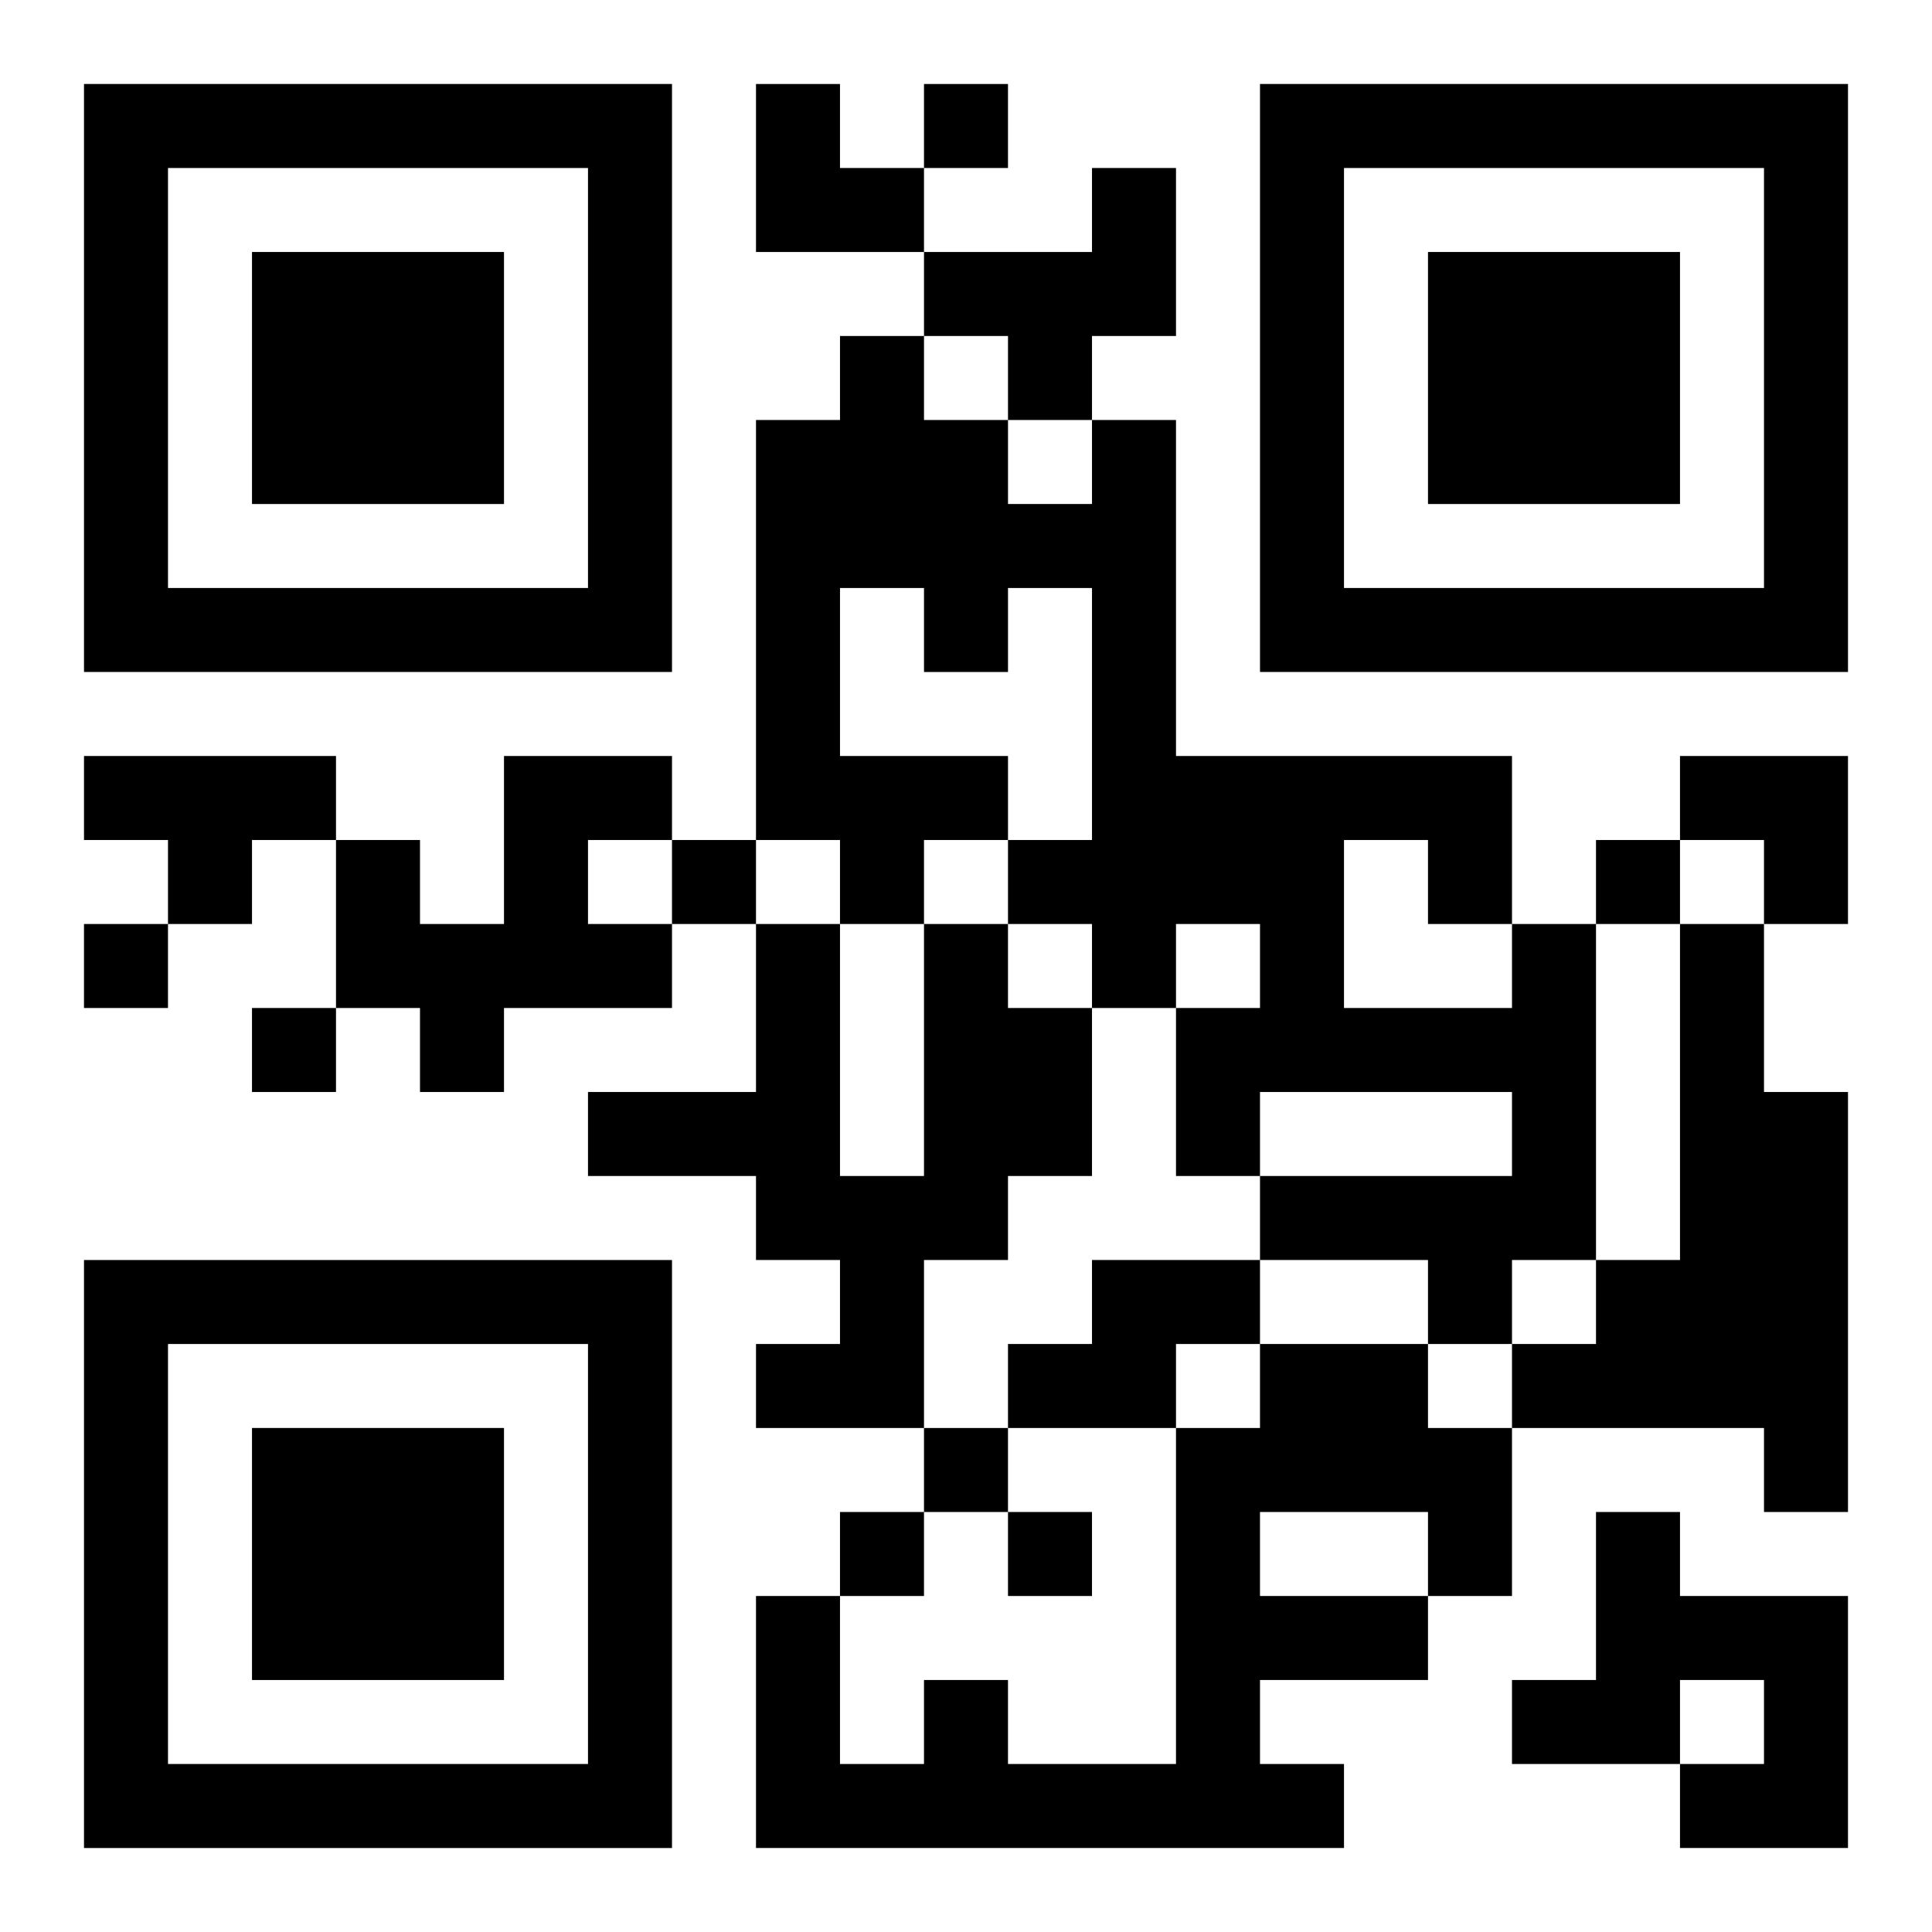
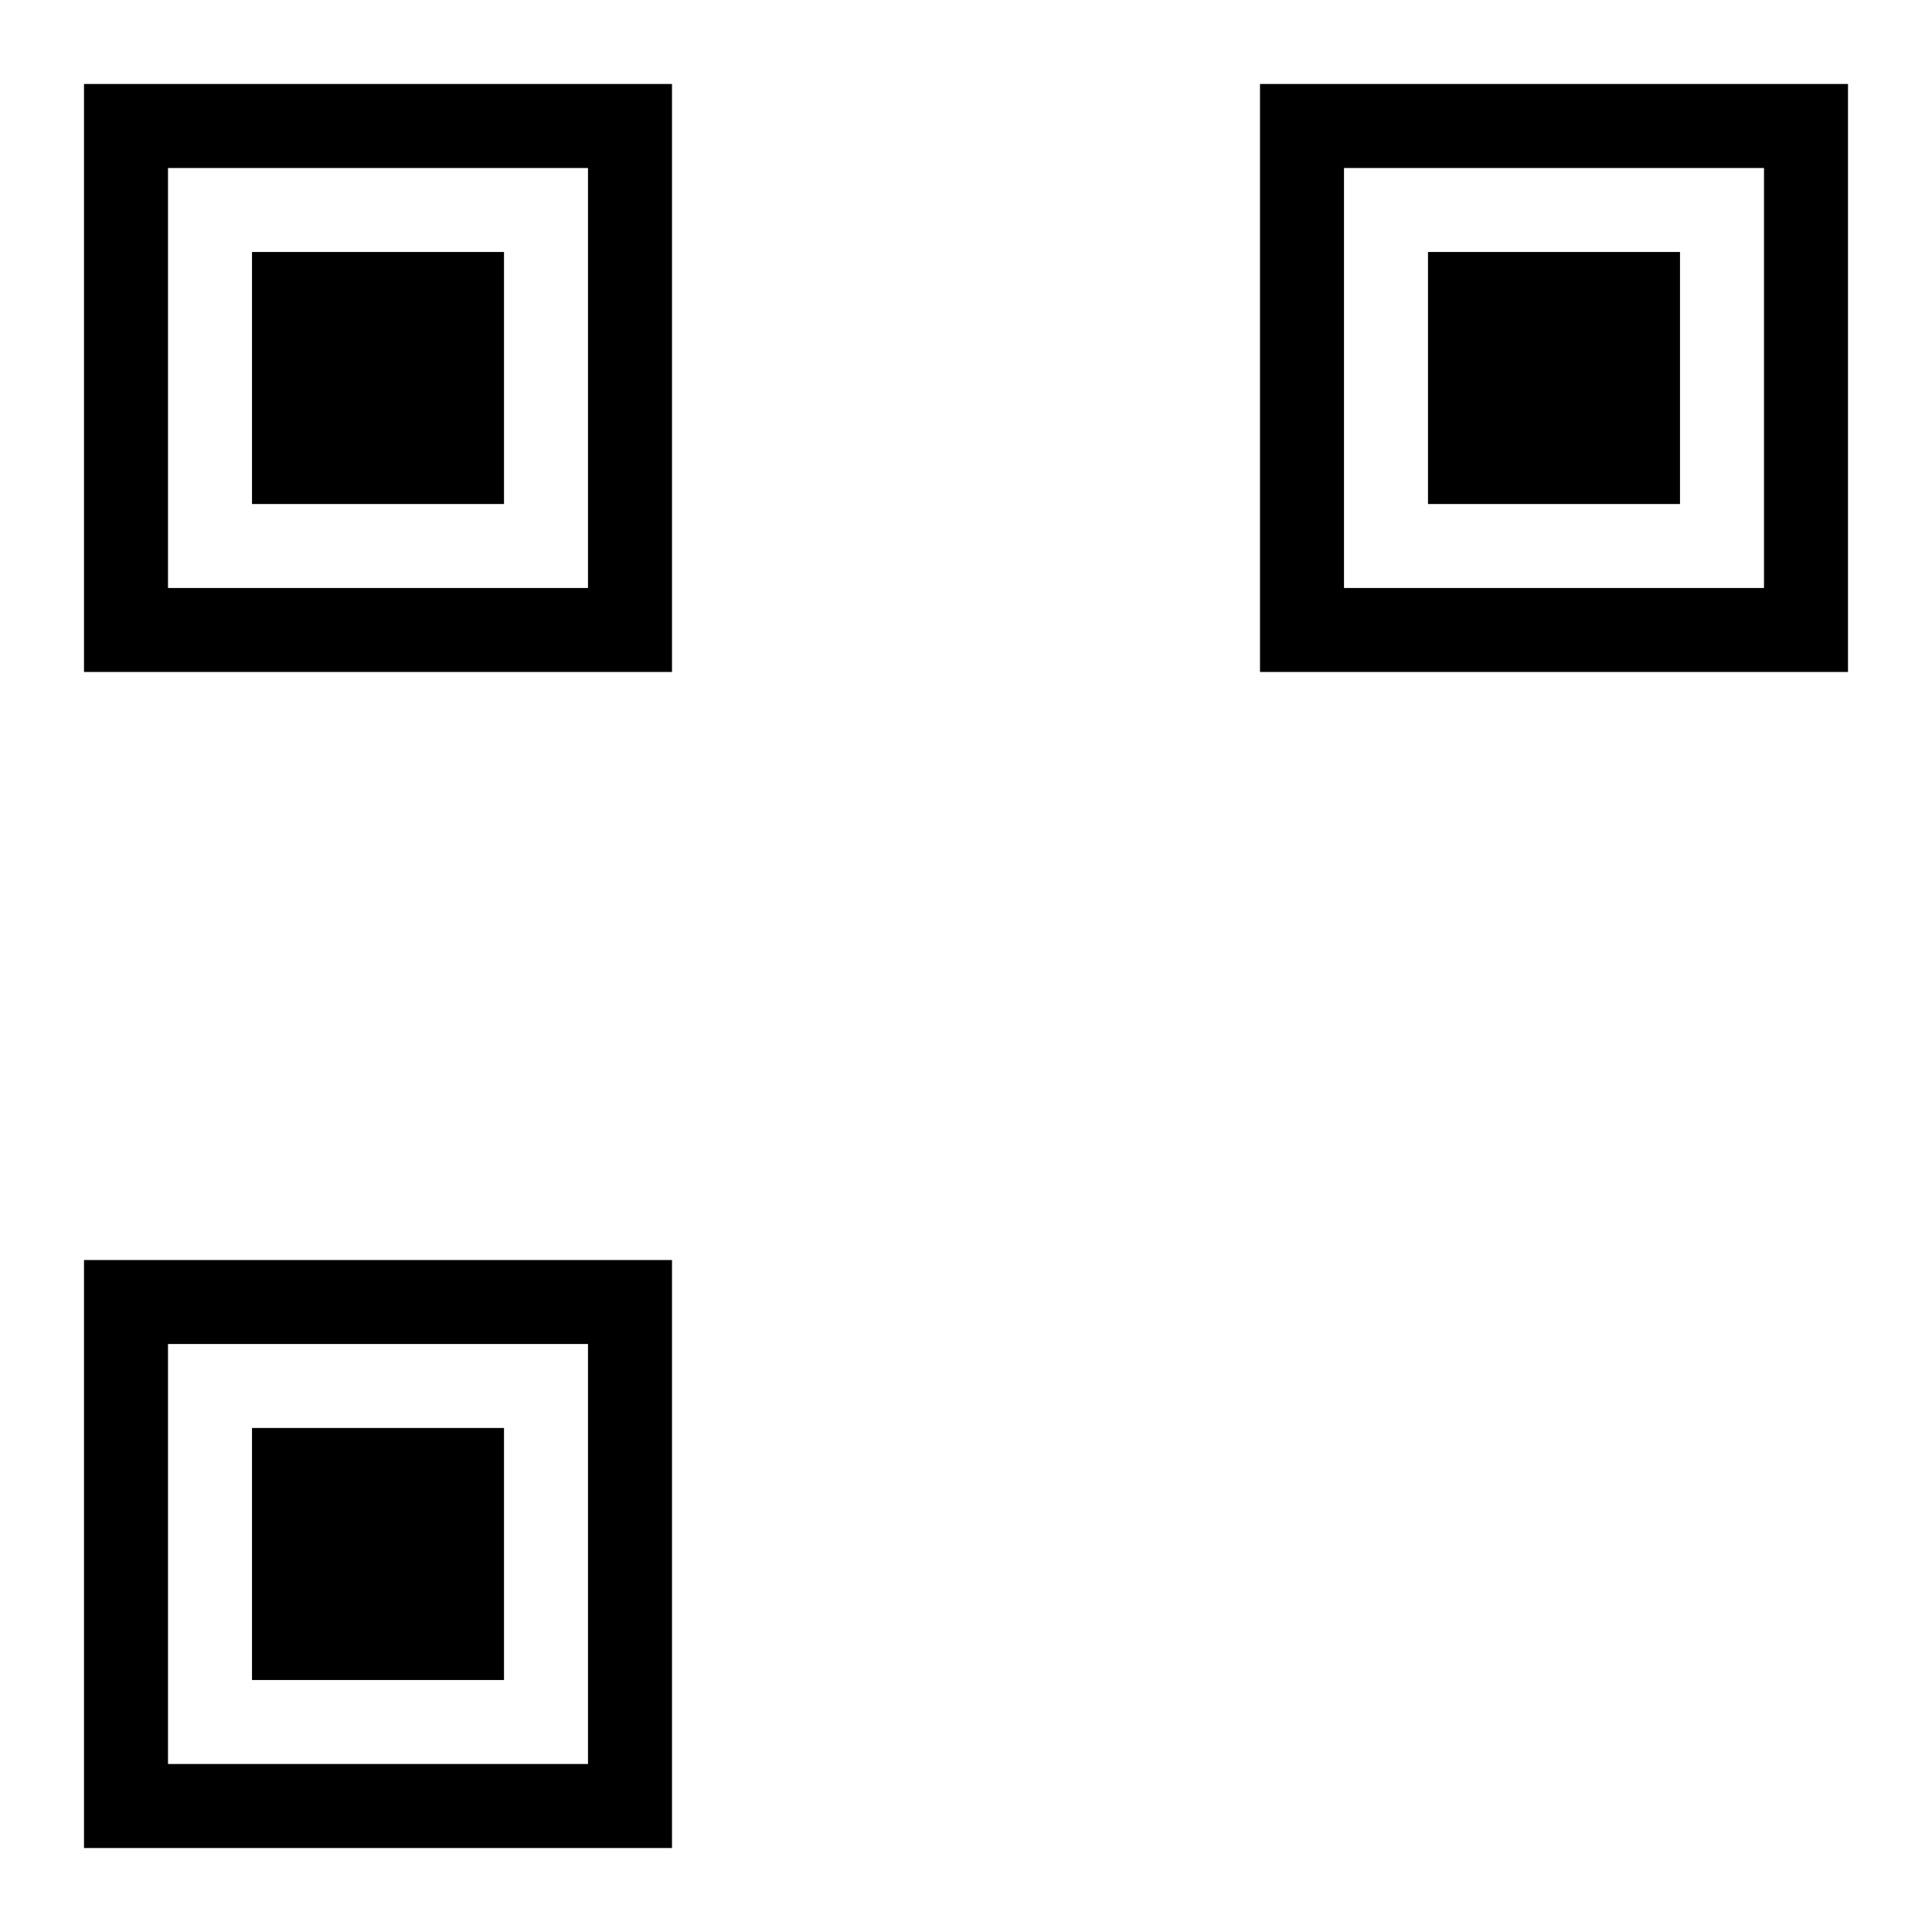
<svg xmlns="http://www.w3.org/2000/svg" xmlns:xlink="http://www.w3.org/1999/xlink" width="250" height="250" baseProfile="full" version="1.1" viewBox="-1 -1 23 23">
  <symbol id="a">
    <path d="m0 7v7h7v-7h-7zm1 1h5v5h-5v-5zm1 1v3h3v-3h-3z" />
  </symbol>
  <use y="-7" xlink:href="#a" />
  <use y="7" xlink:href="#a" />
  <use x="14" y="-7" xlink:href="#a" />
-   <path d="m12 1h1v2h-1v1h-1v-1h-1v-1h2v-1m-12 7h3v1h-1v1h-1v-1h-1v-1m5 0h2v1h-1v1h1v1h-2v1h-1v-1h-1v-2h1v1h1v-2m5 2h1v1h1v2h-1v1h-1v2h-2v-1h1v-1h-1v-1h-2v-1h2v-2h1v3h1v-3m7 0h1v4h-1v1h-1v-1h-2v-1h3v-1h-3v1h-1v-2h1v-1h-1v1h-1v-1h-1v-1h1v-3h-1v1h-1v-1h-1v2h2v1h-1v1h-1v-1h-1v-5h1v-1h1v1h1v1h1v-1h1v4h4v2m-2-1v2h2v-1h-1v-1h-1m4 1h1v2h1v5h-1v-1h-3v-1h1v-1h1v-4m-7 4h2v1h-1v1h-2v-1h1v-1m2 1h2v1h1v2h-1v1h-2v1h1v1h-7v-3h1v2h1v-1h1v1h2v-4h1v-1m0 2v1h2v-1h-2m4 0h1v1h2v3h-2v-1h1v-1h-1v1h-2v-1h1v-2m-8-17v1h1v-1h-1m-3 9v1h1v-1h-1m11 0v1h1v-1h-1m-18 1v1h1v-1h-1m2 1v1h1v-1h-1m8 5v1h1v-1h-1m-1 1v1h1v-1h-1m2 0v1h1v-1h-1m-3-17h1v1h1v1h-2zm11 8h2v2h-1v-1h-1z" />
</svg>